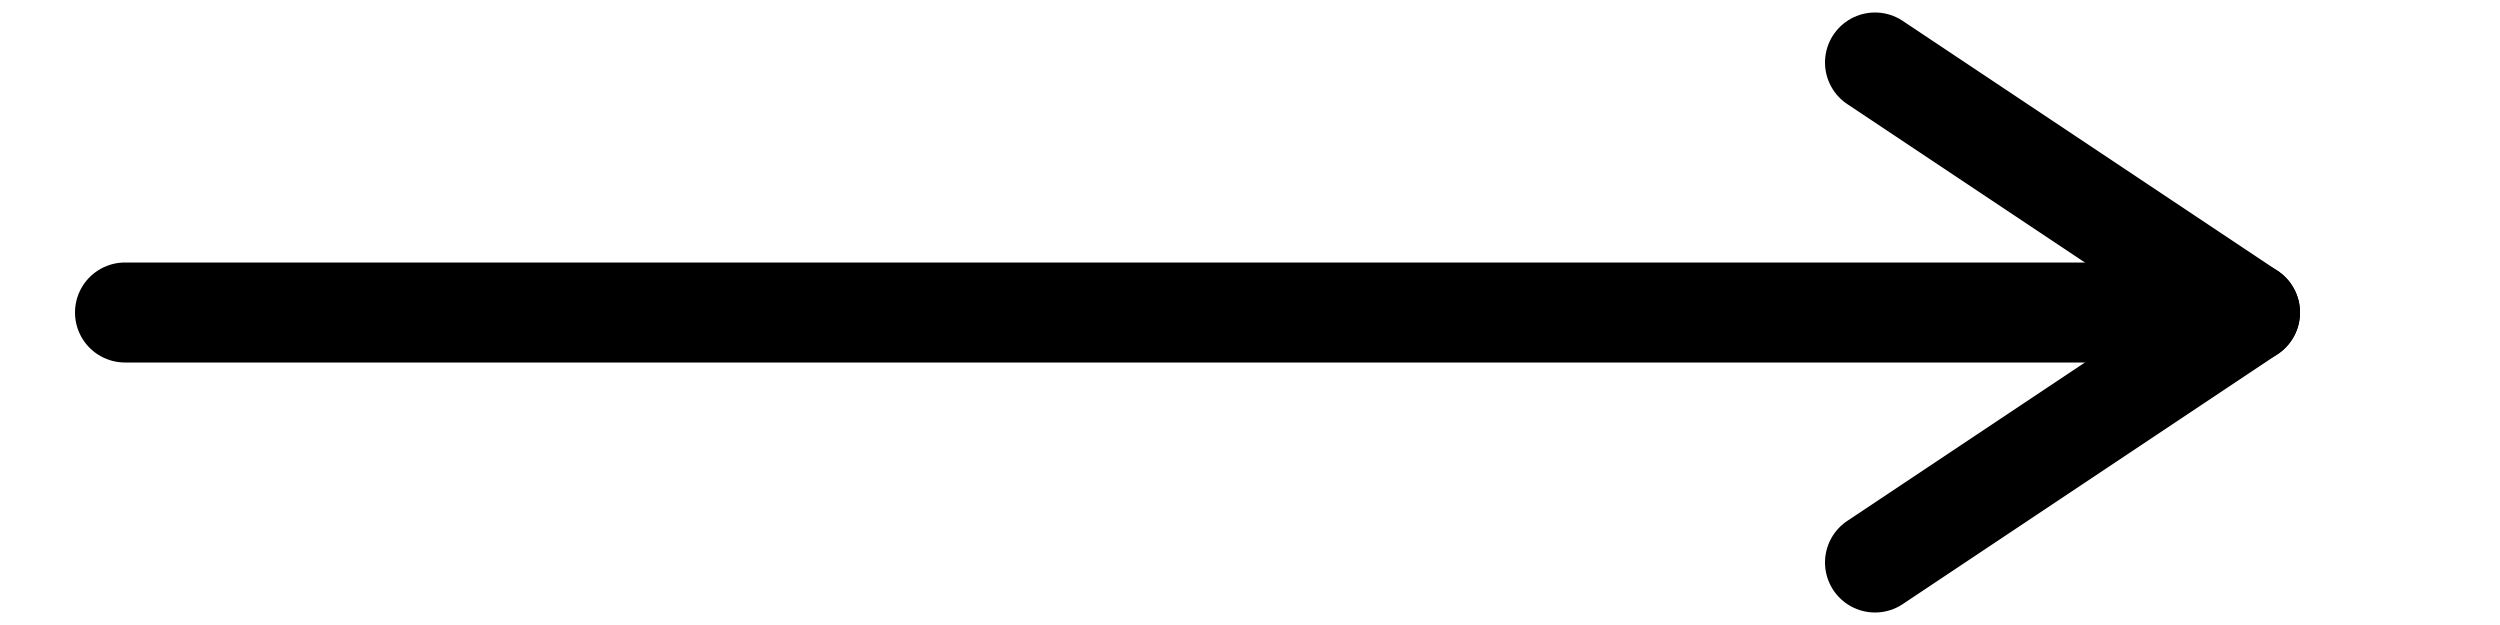
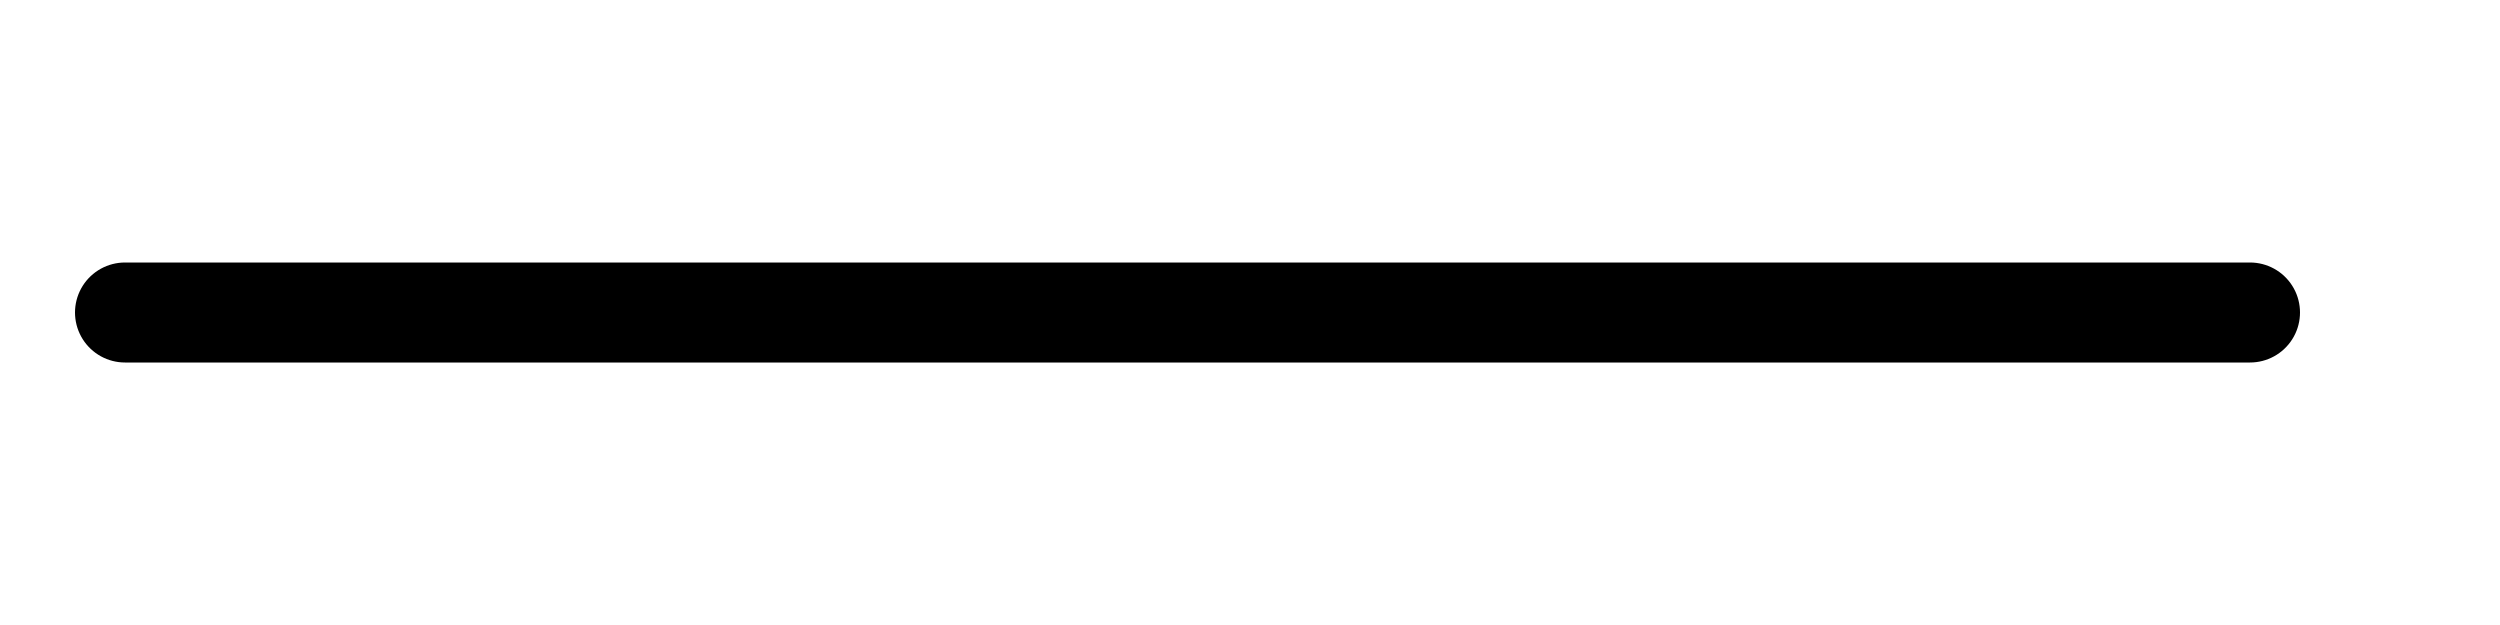
<svg xmlns="http://www.w3.org/2000/svg" width="40" height="10" viewBox="0 0 200 50">
  <line x1="10" y1="25" x2="180" y2="25" stroke="black" stroke-width="8" stroke-linecap="round" />
-   <polyline points="150,5 180,25 150,45" fill="none" stroke="black" stroke-width="8" stroke-linecap="round" stroke-linejoin="round" />
</svg>